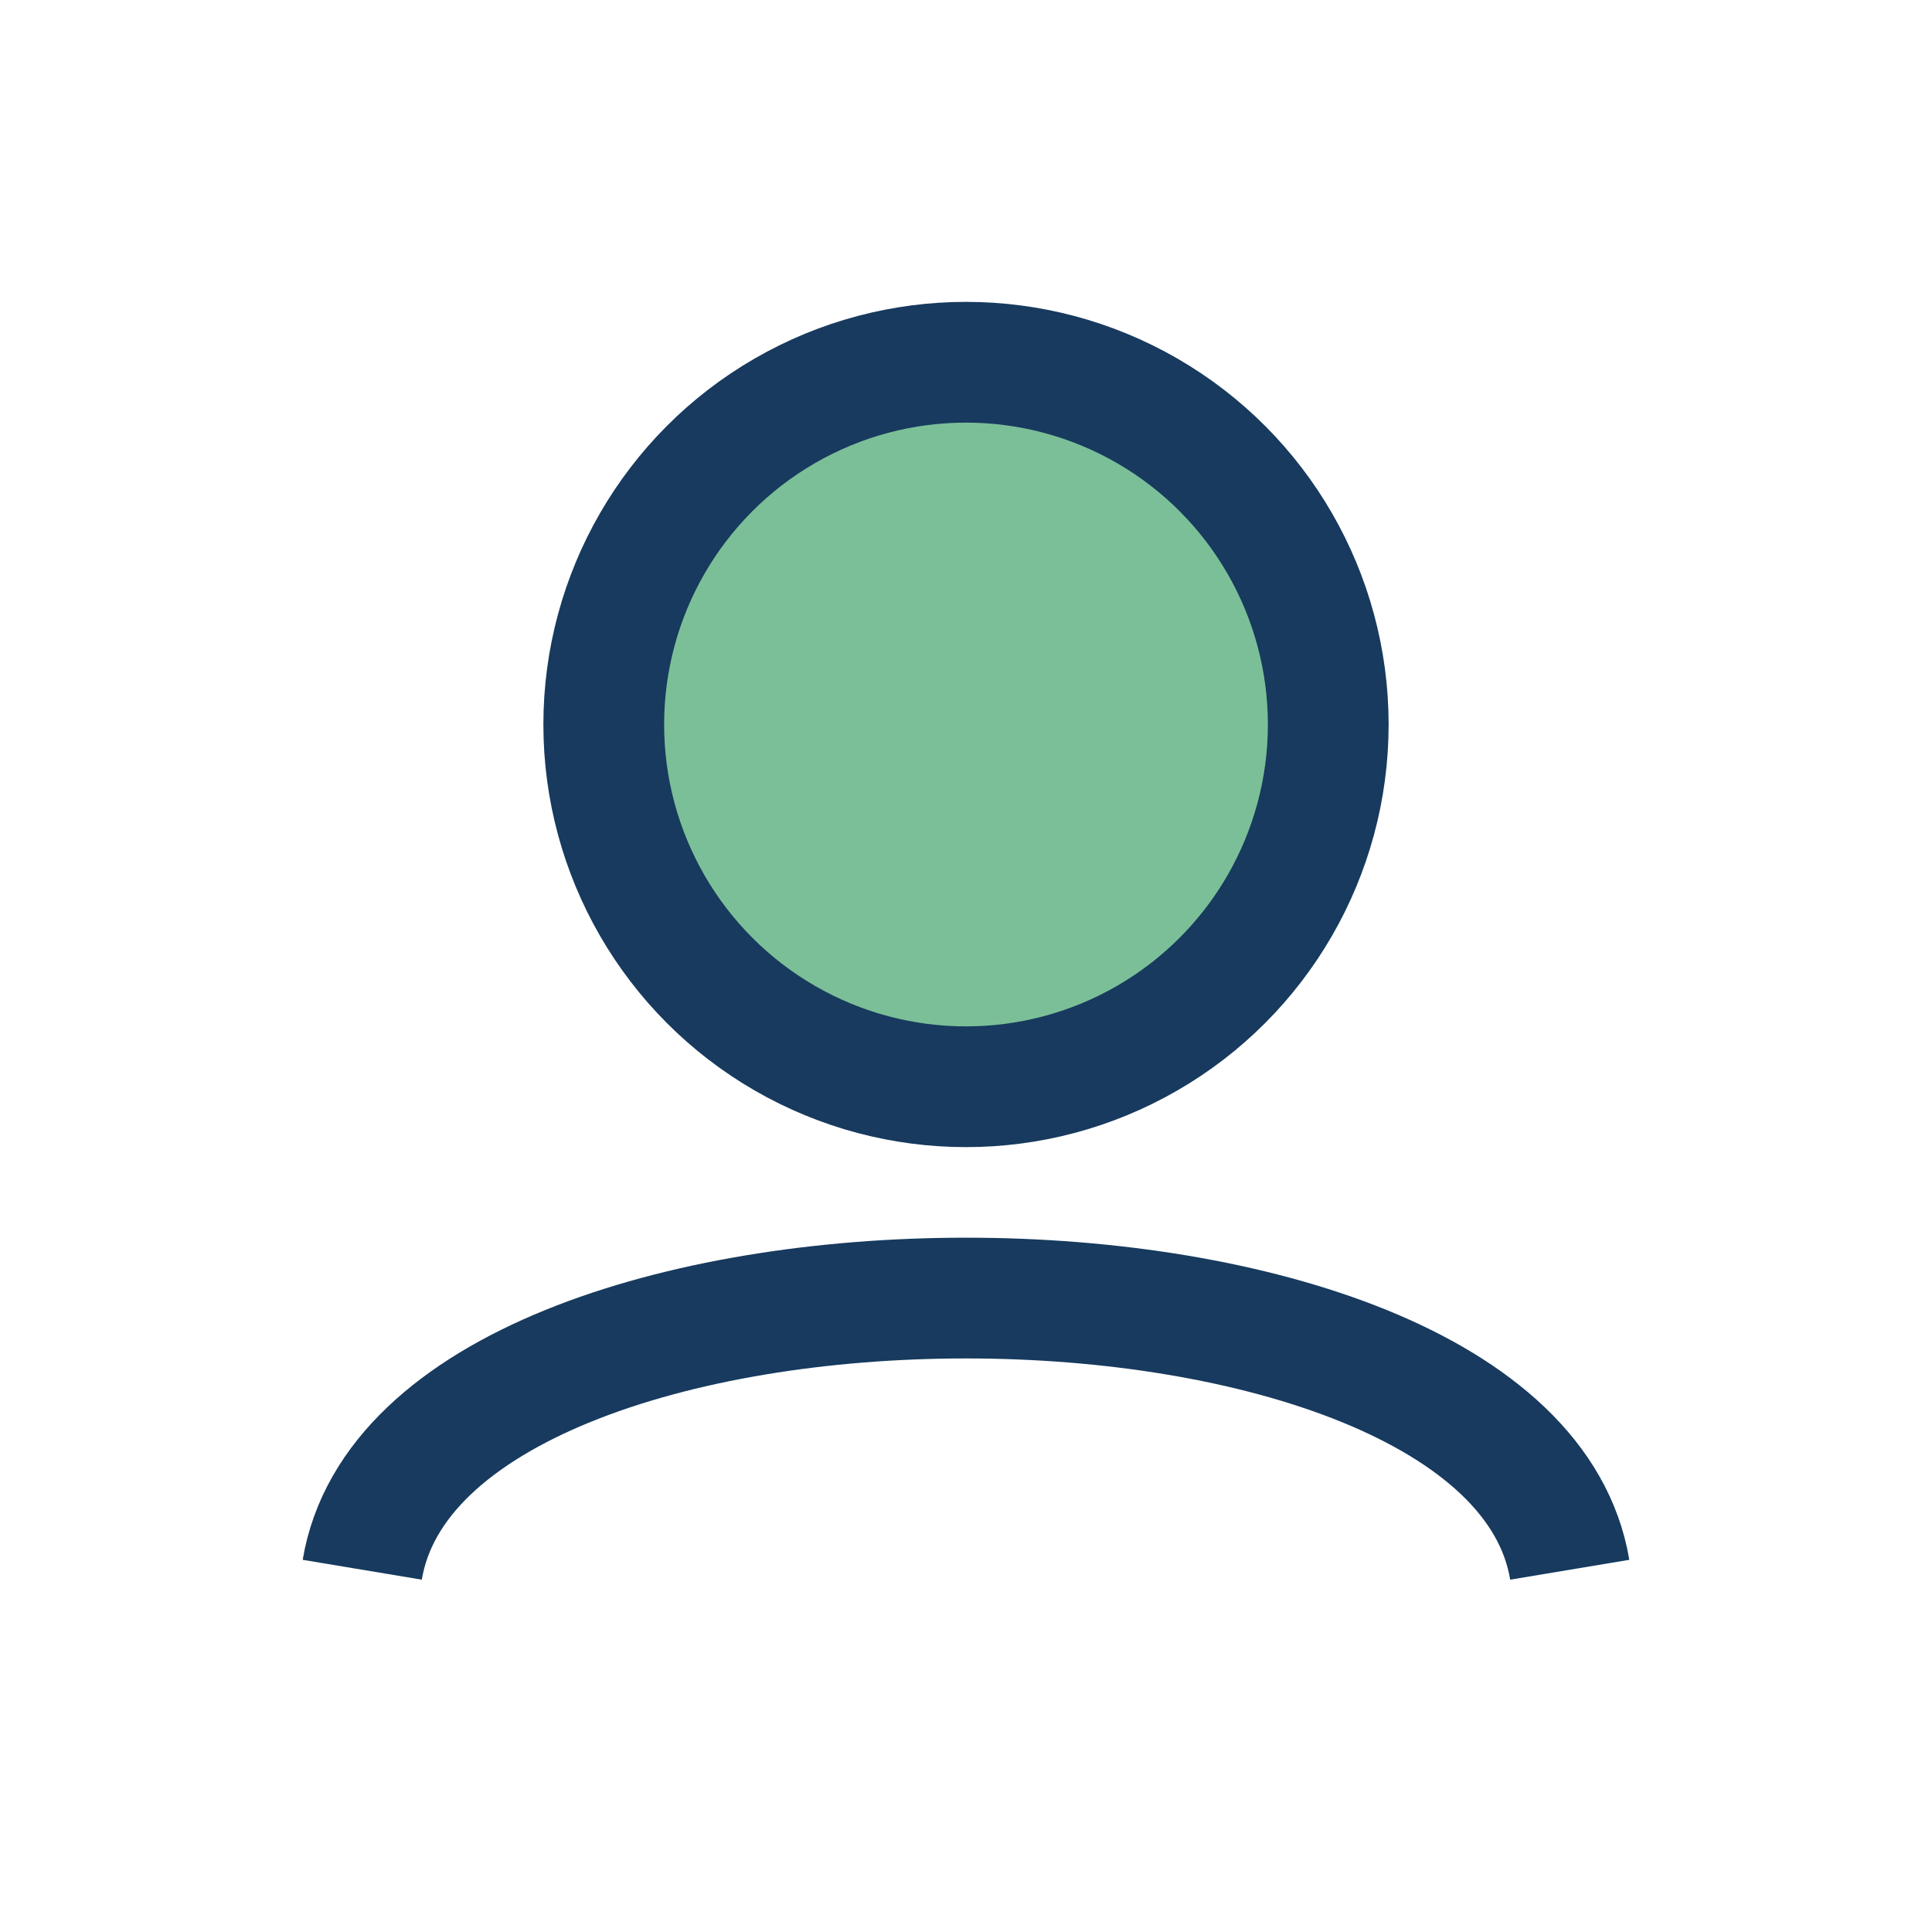
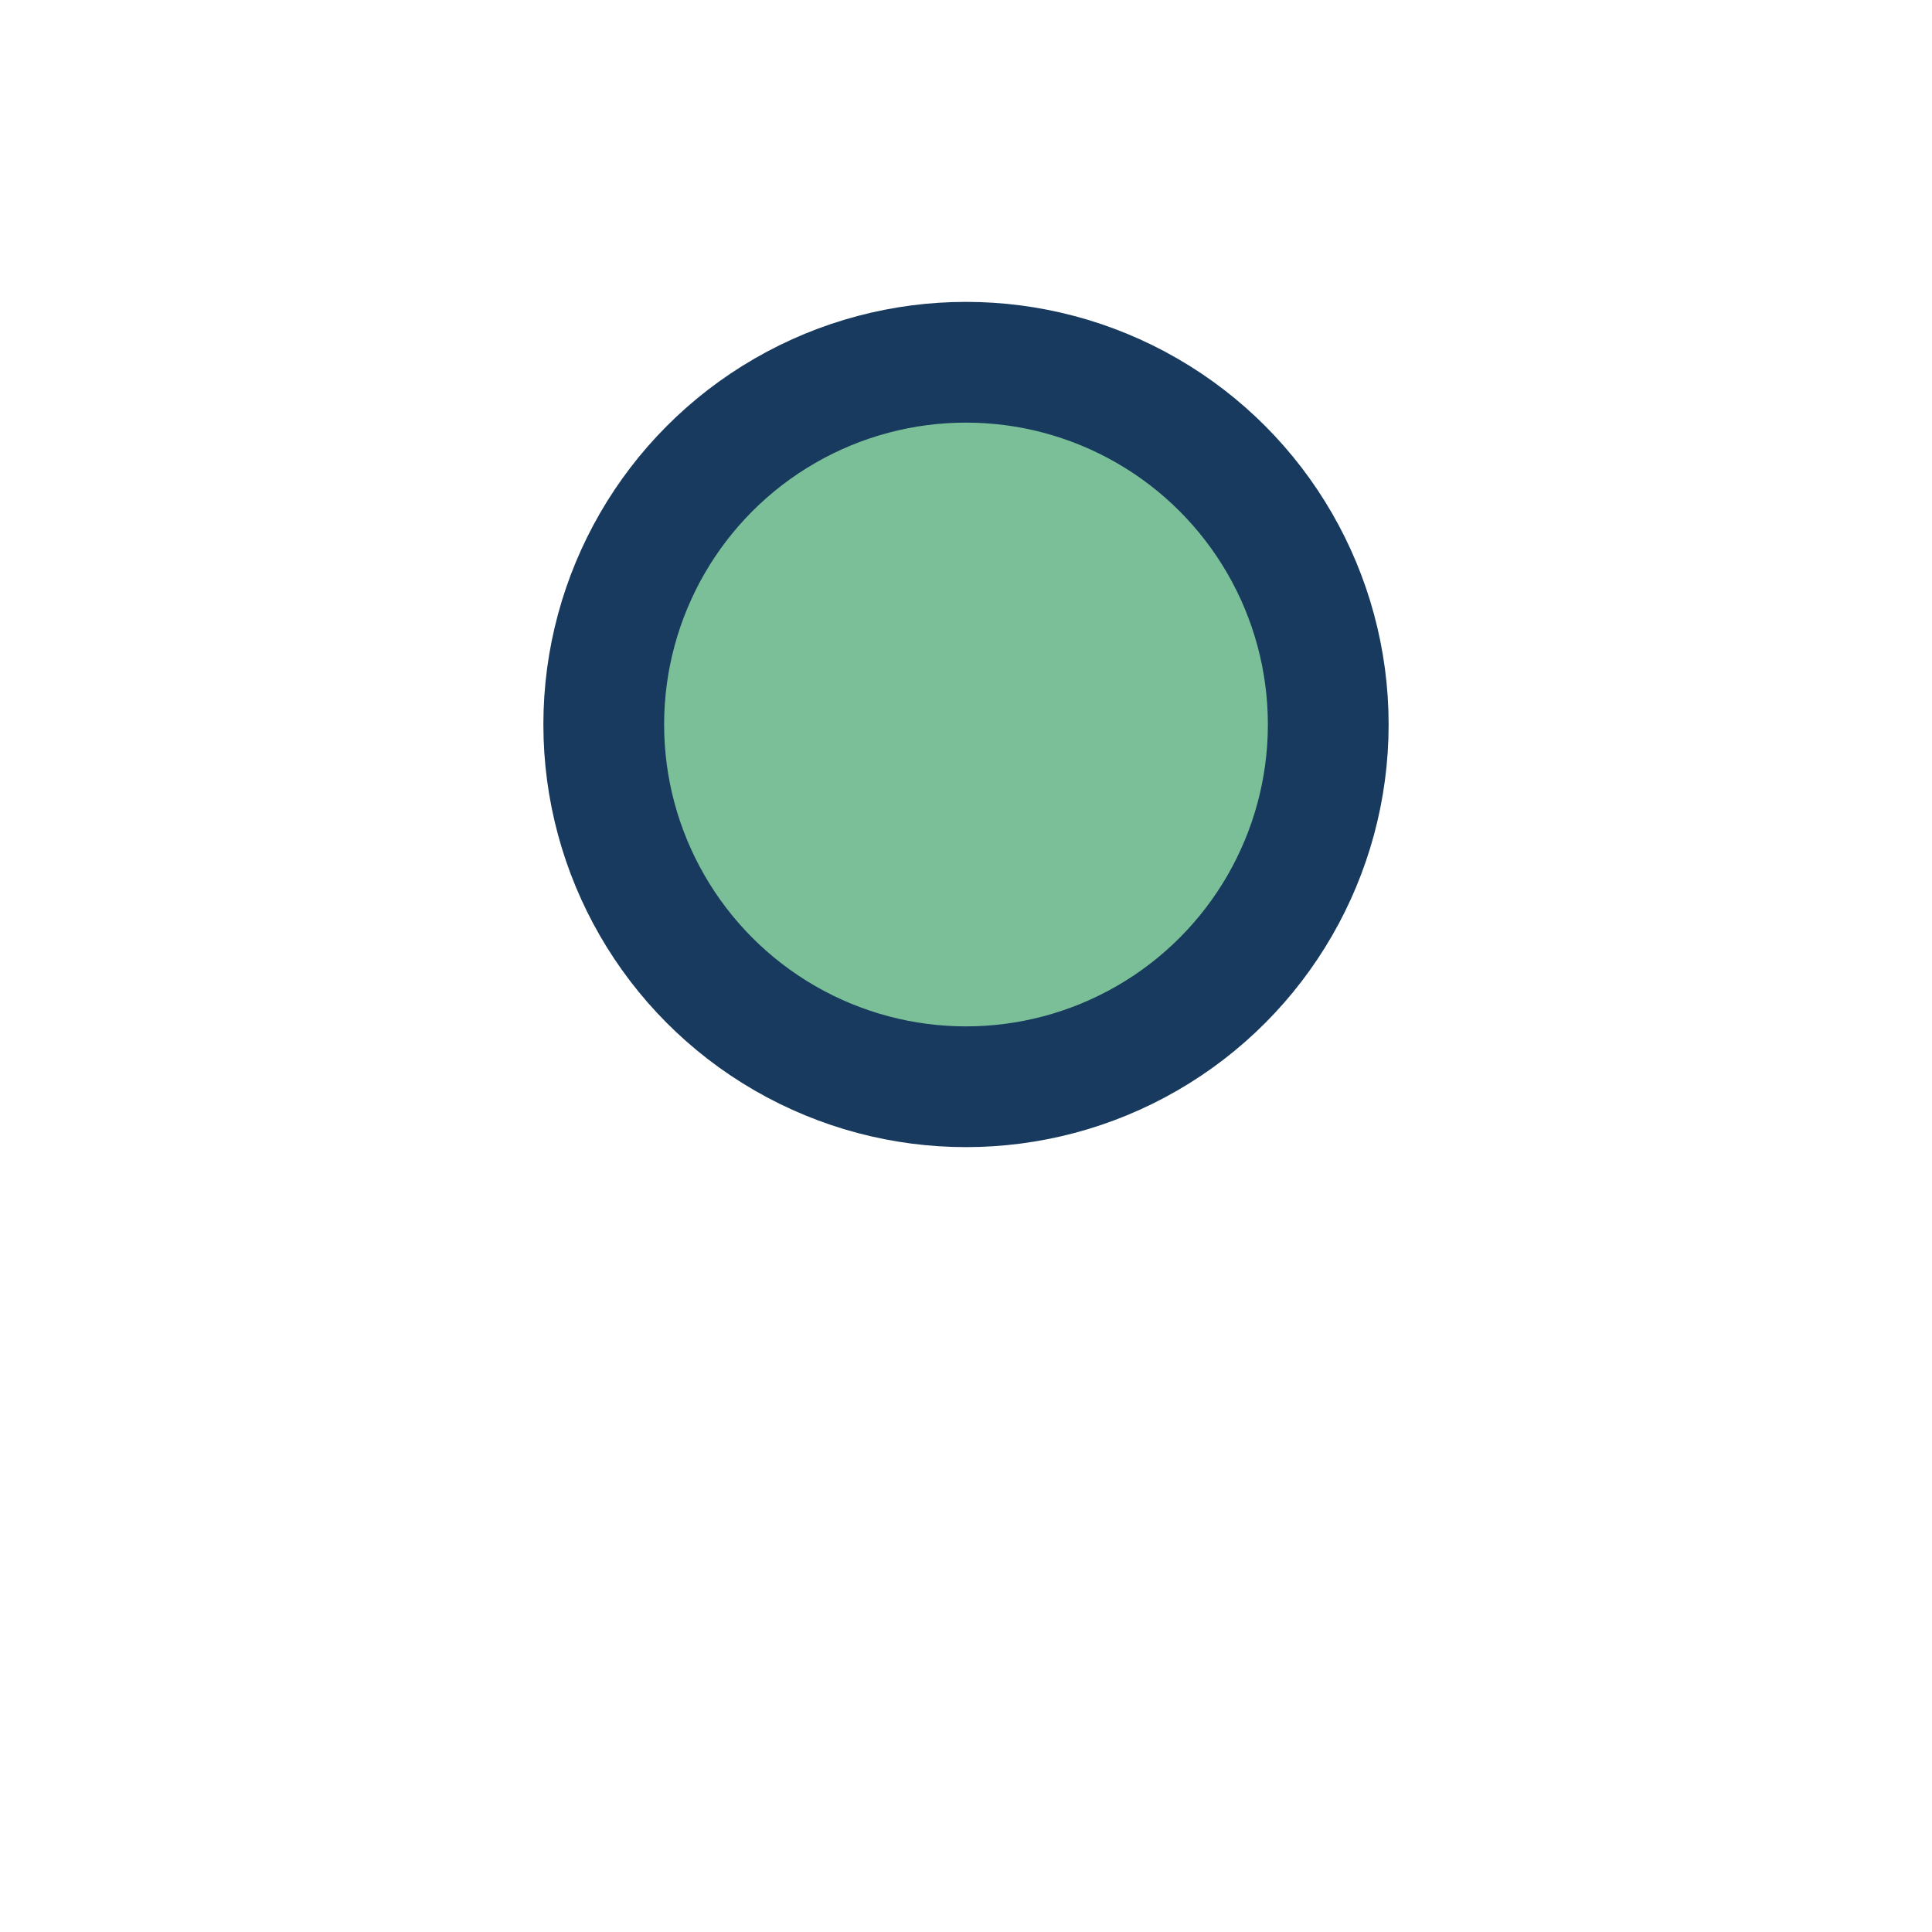
<svg xmlns="http://www.w3.org/2000/svg" width="32" height="32" viewBox="0 0 32 32">
  <circle cx="16" cy="12" r="6" fill="#7BBF98" stroke="#173A5E" stroke-width="2" />
-   <path d="M6 26c1-6 19-6 20 0" fill="none" stroke="#173A5E" stroke-width="2" />
</svg>